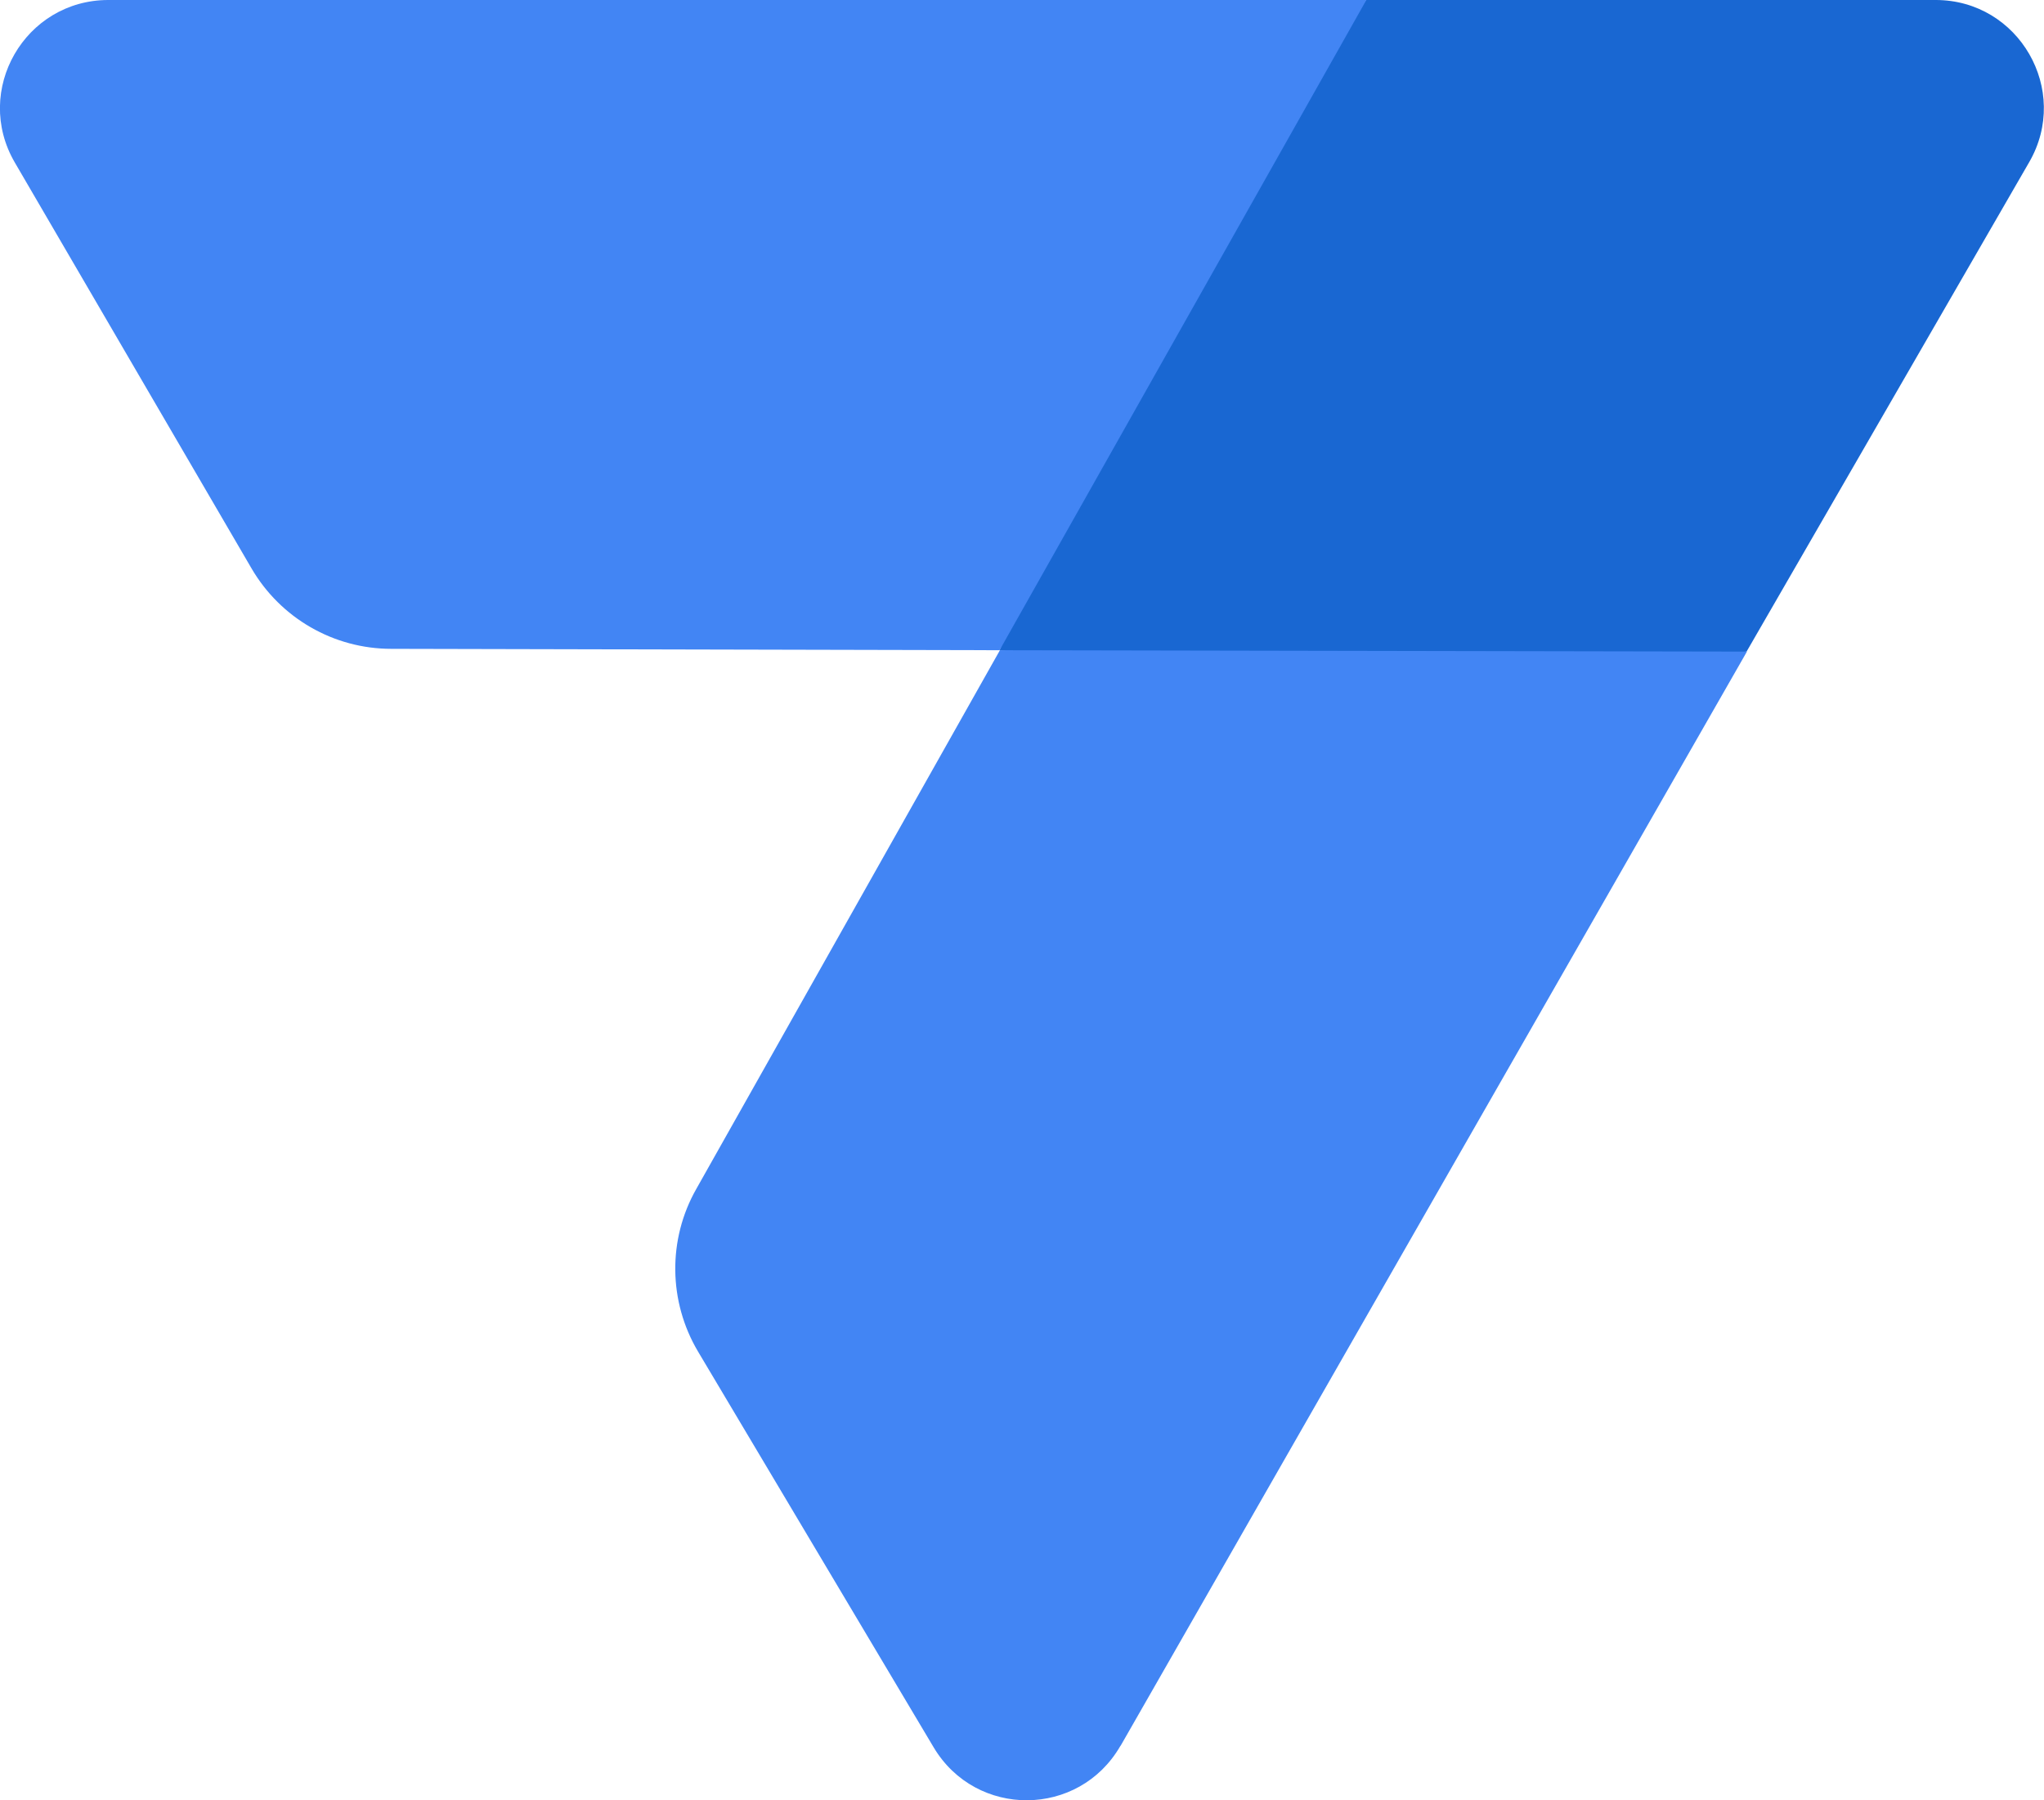
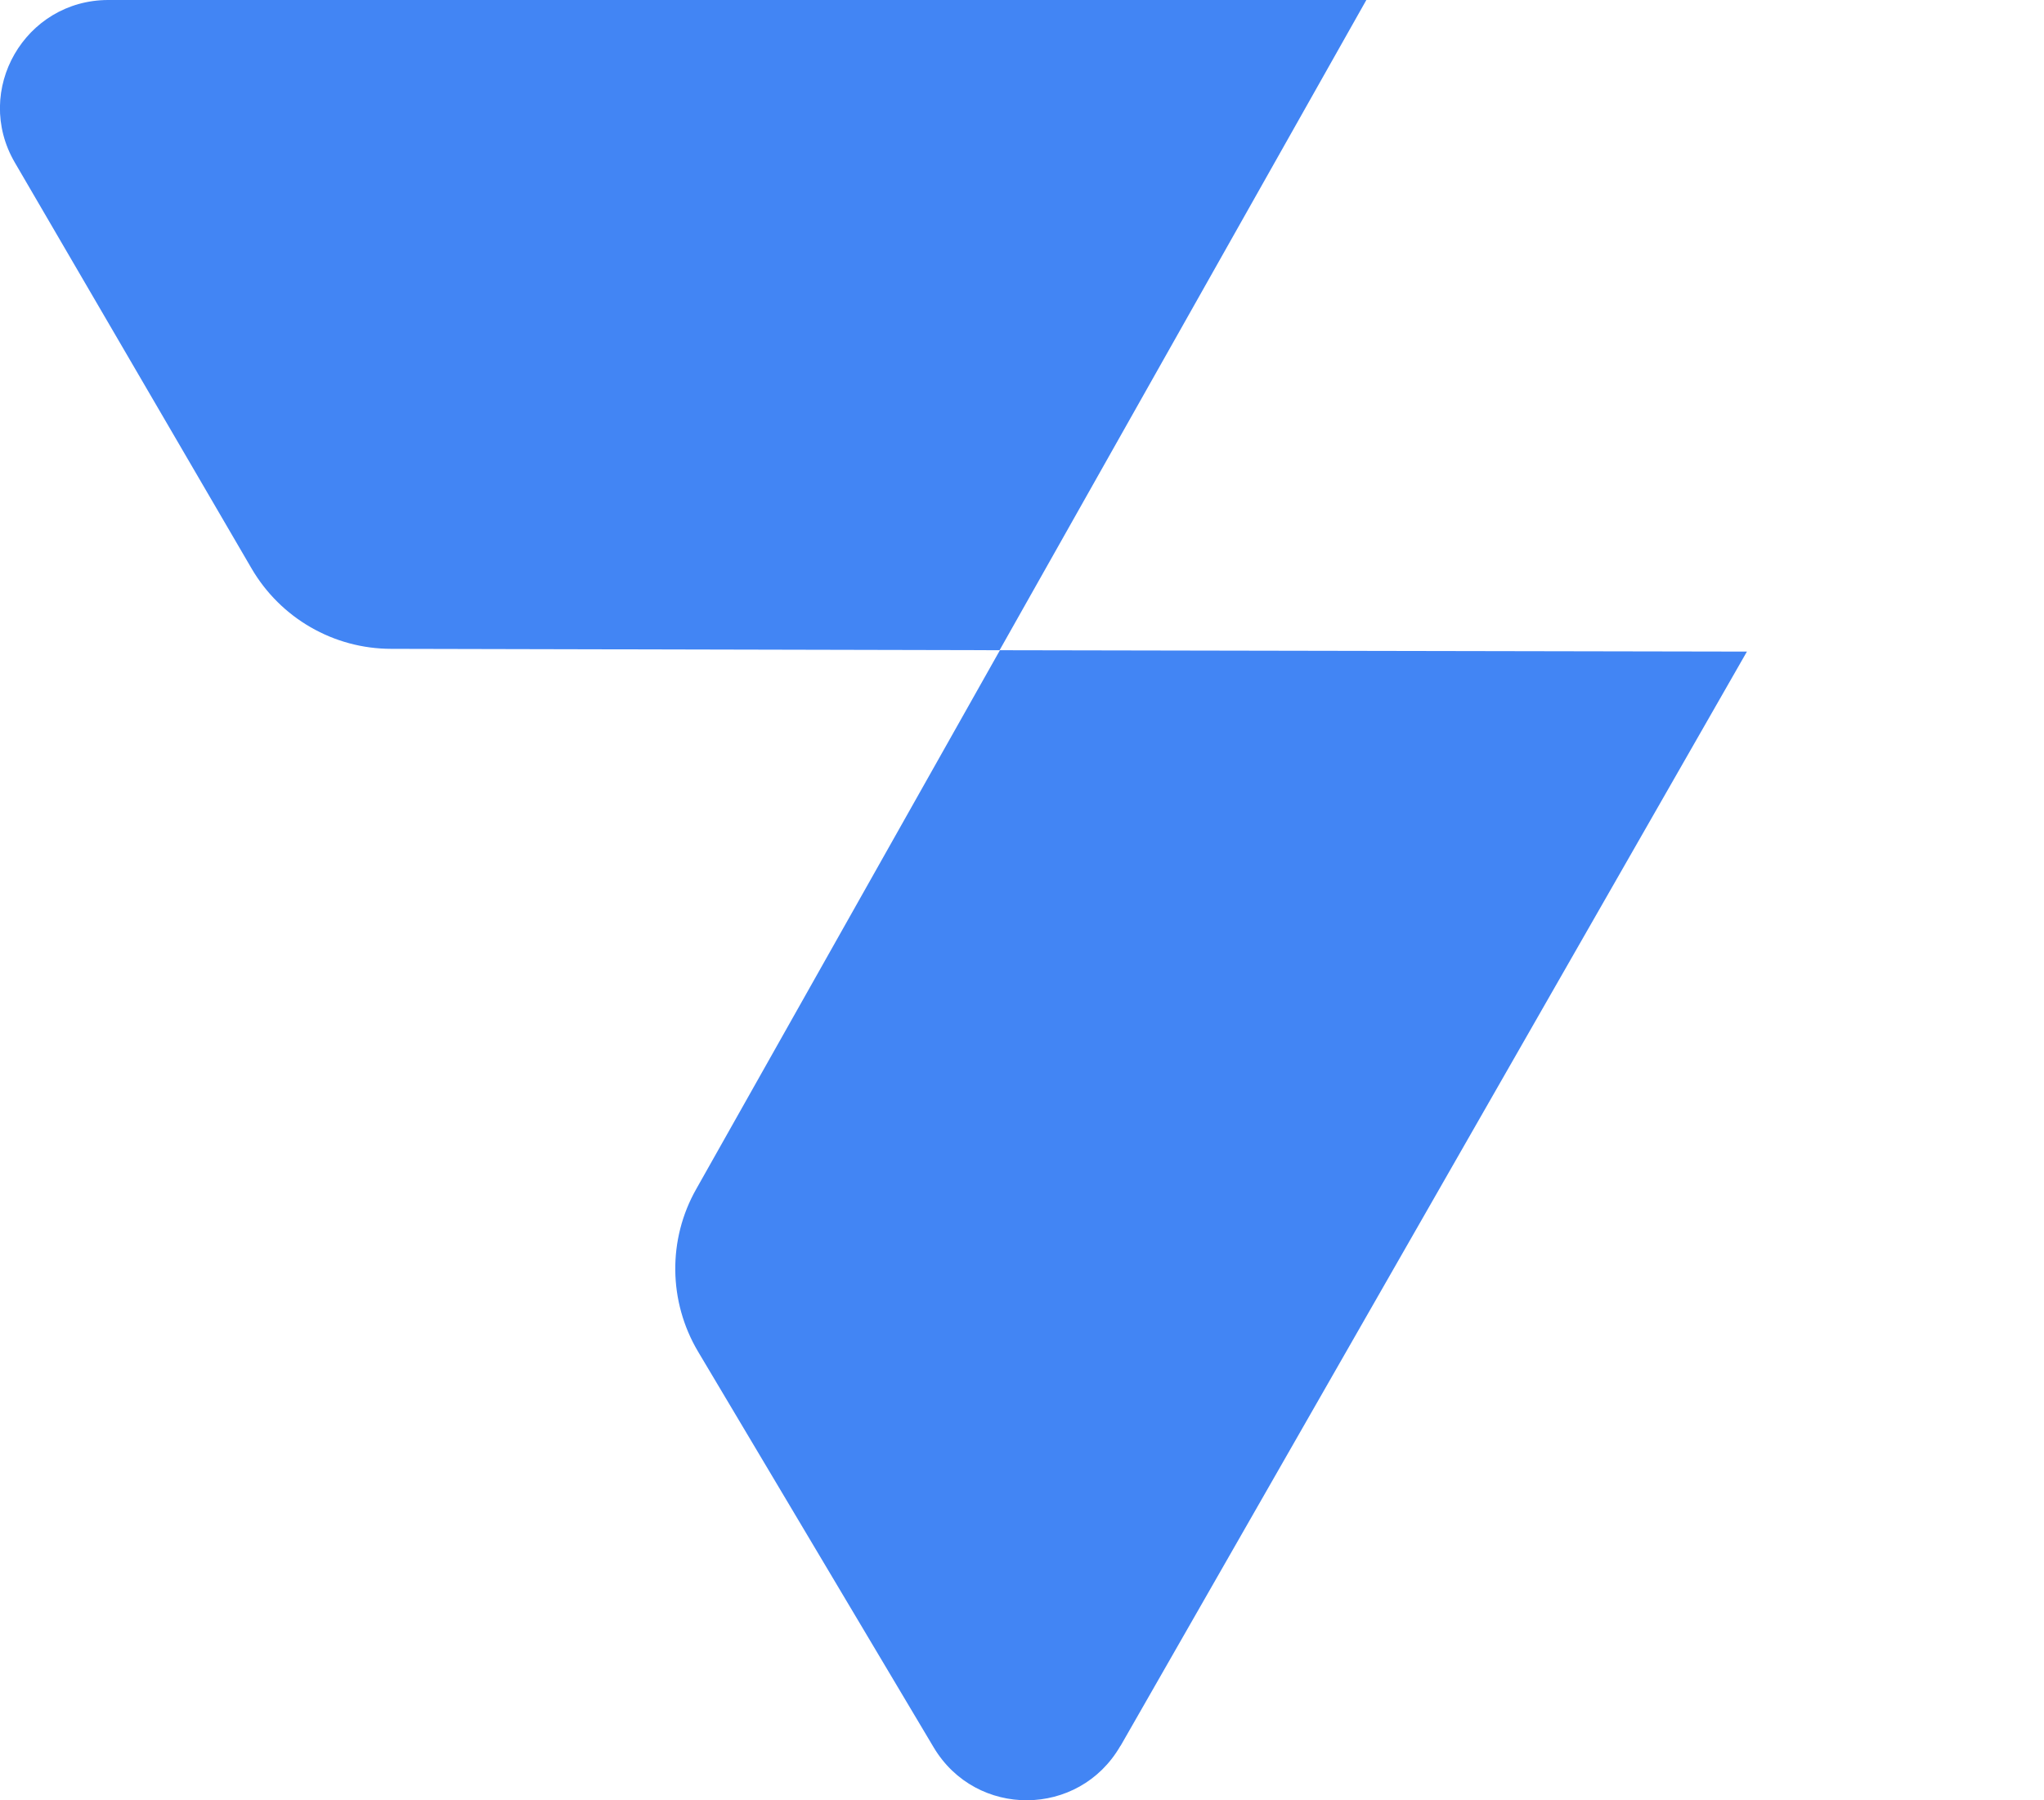
<svg xmlns="http://www.w3.org/2000/svg" id="_レイヤー_2" data-name="レイヤー_2" viewBox="0 0 59.24 52.16">
  <defs>
    <style>
      .cls-1 {
        fill: #1967d2;
      }

      .cls-2 {
        fill: #4285f4;
      }
    </style>
  </defs>
  <g id="zu">
    <g>
-       <path class="cls-1" d="M56.1,0h-16.51l-6.66,9.46-3.96,9.38,10.62,1.2,11.03-1.16,8.19-14.18c1.21-2.09-.3-4.7-2.71-4.7Z" />
      <path class="cls-2" d="M.43,4.71l6.86,11.76c.84,1.44,2.38,2.33,4.05,2.33l17.63.04L39.6,0H3.14C.72,0-.79,2.62.43,4.71Z" />
      <path class="cls-2" d="M32.47,50.59c-1.2,2.08-4.18,2.1-5.41.04l-6.83-11.47c-.86-1.45-.88-3.25-.05-4.71l8.8-15.61,21.65.04-18.15,31.7Z" />
    </g>
  </g>
</svg>